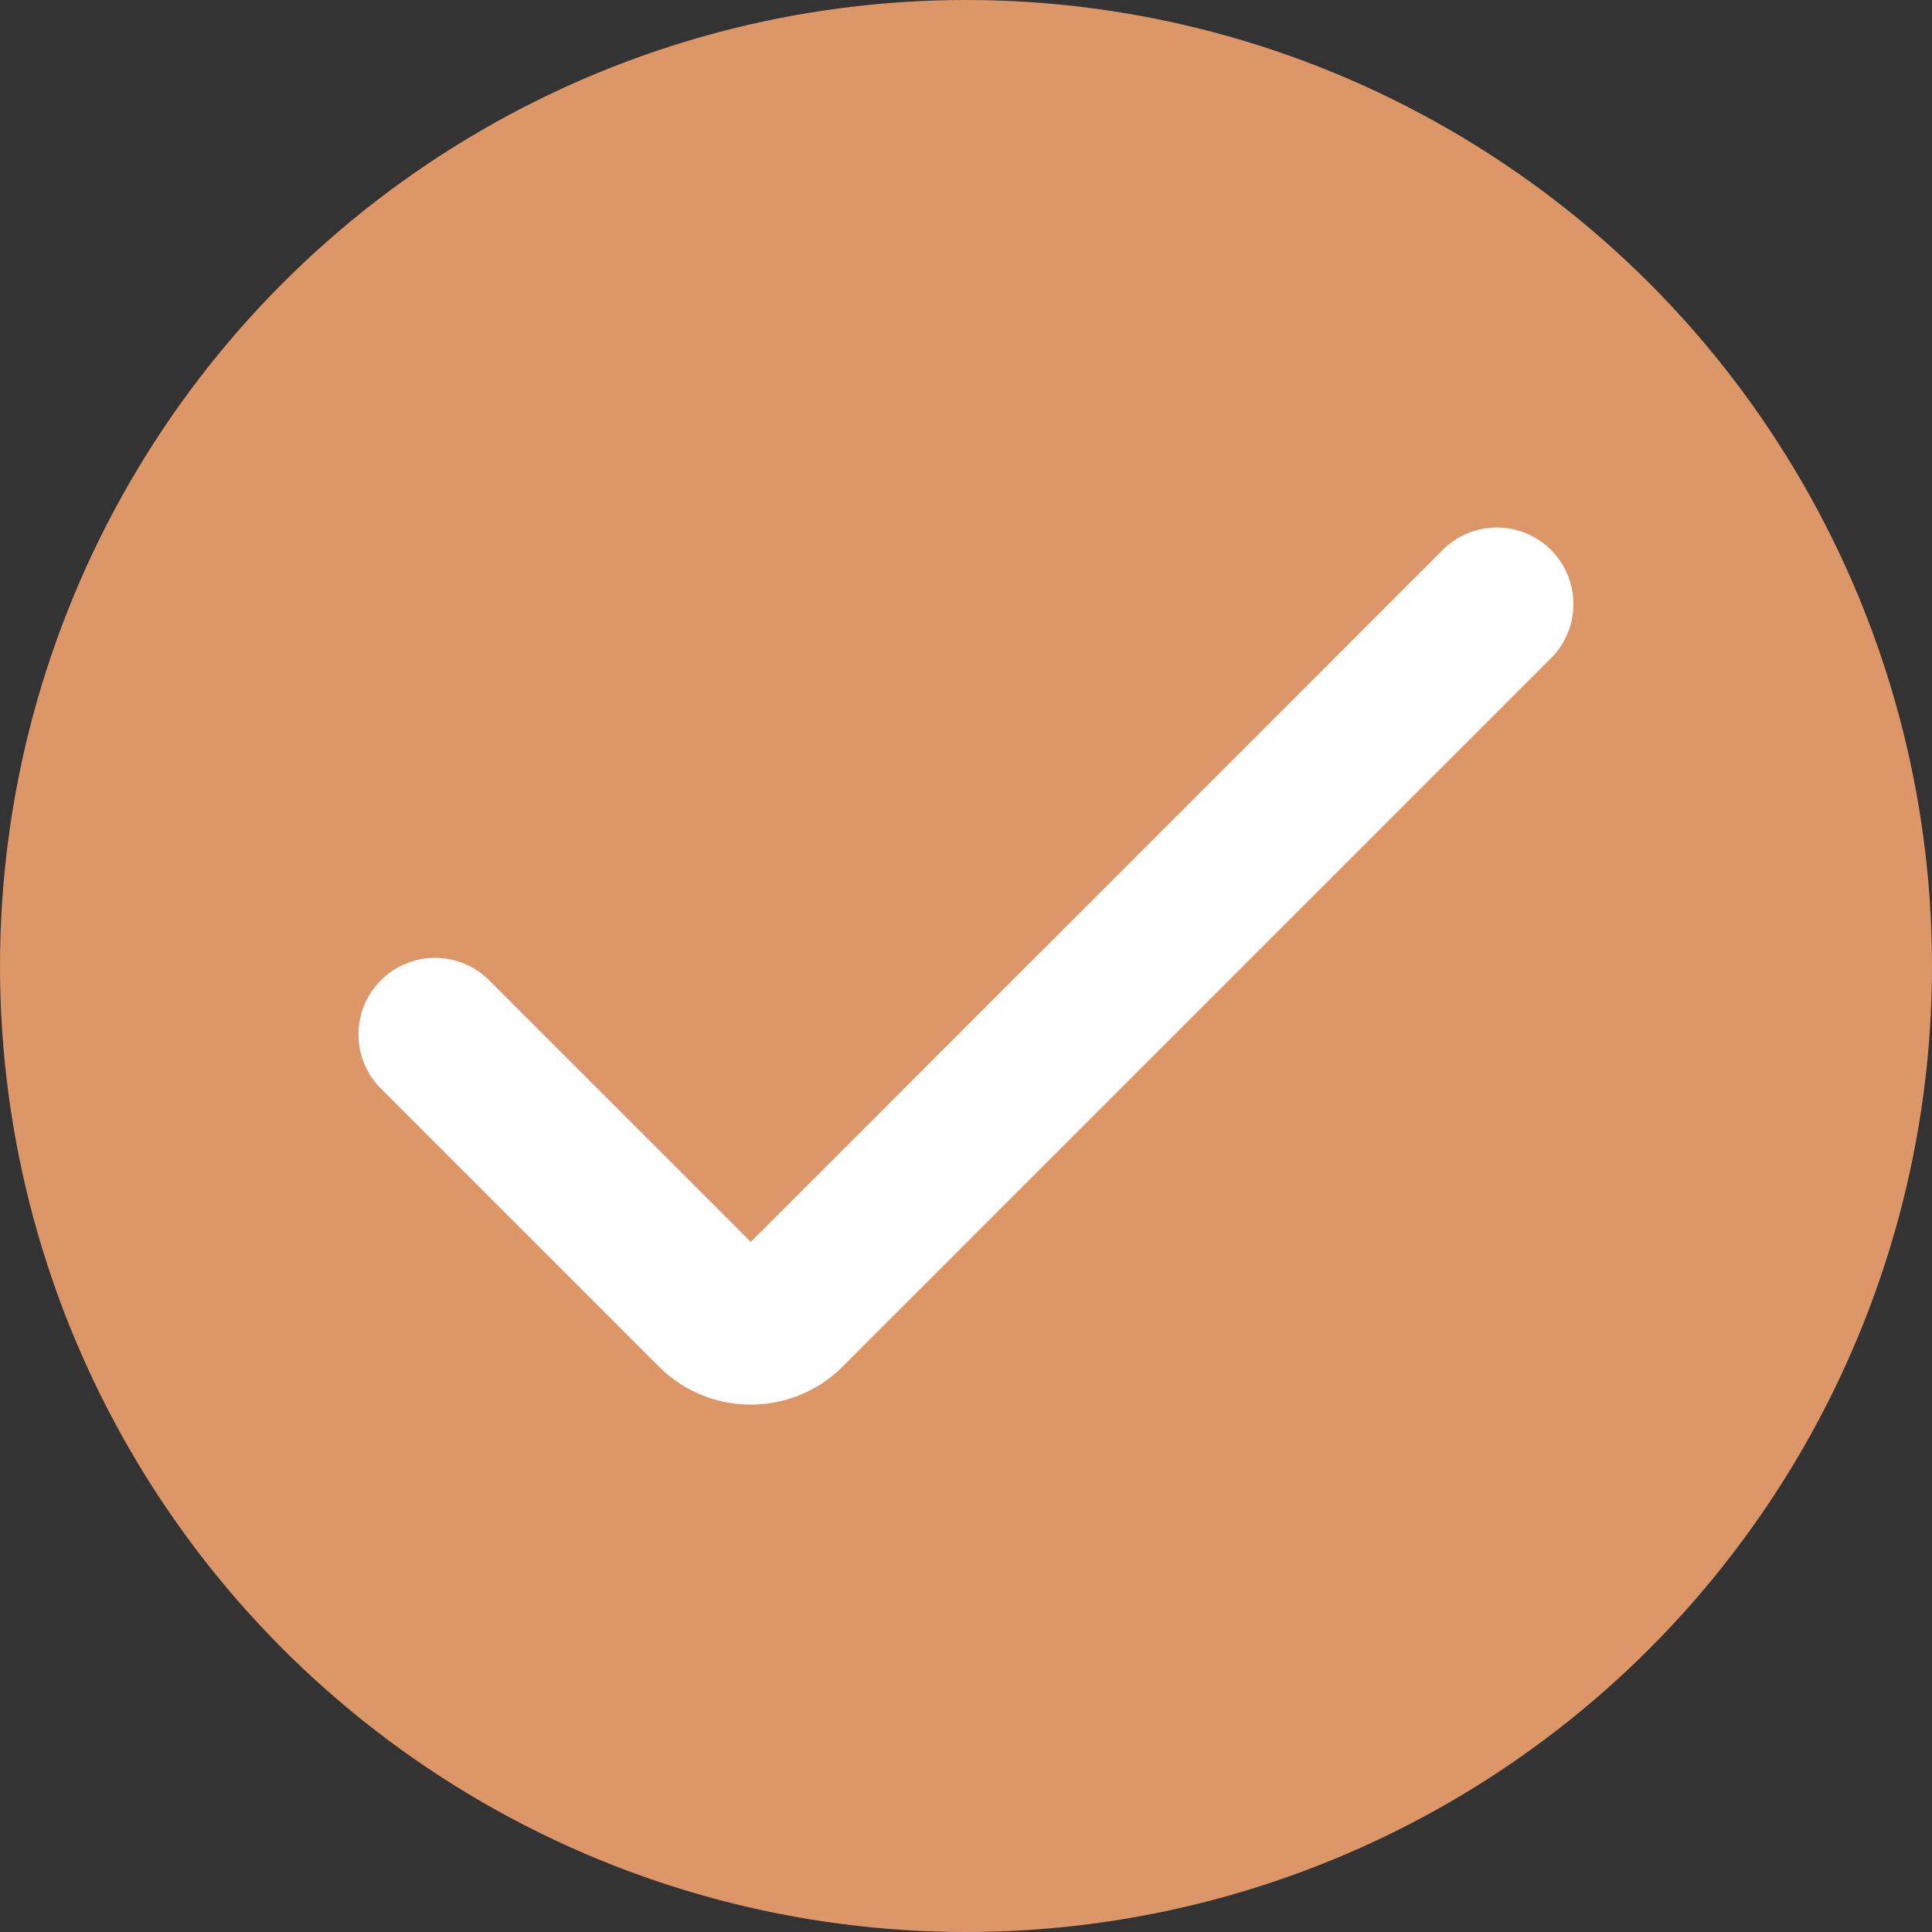
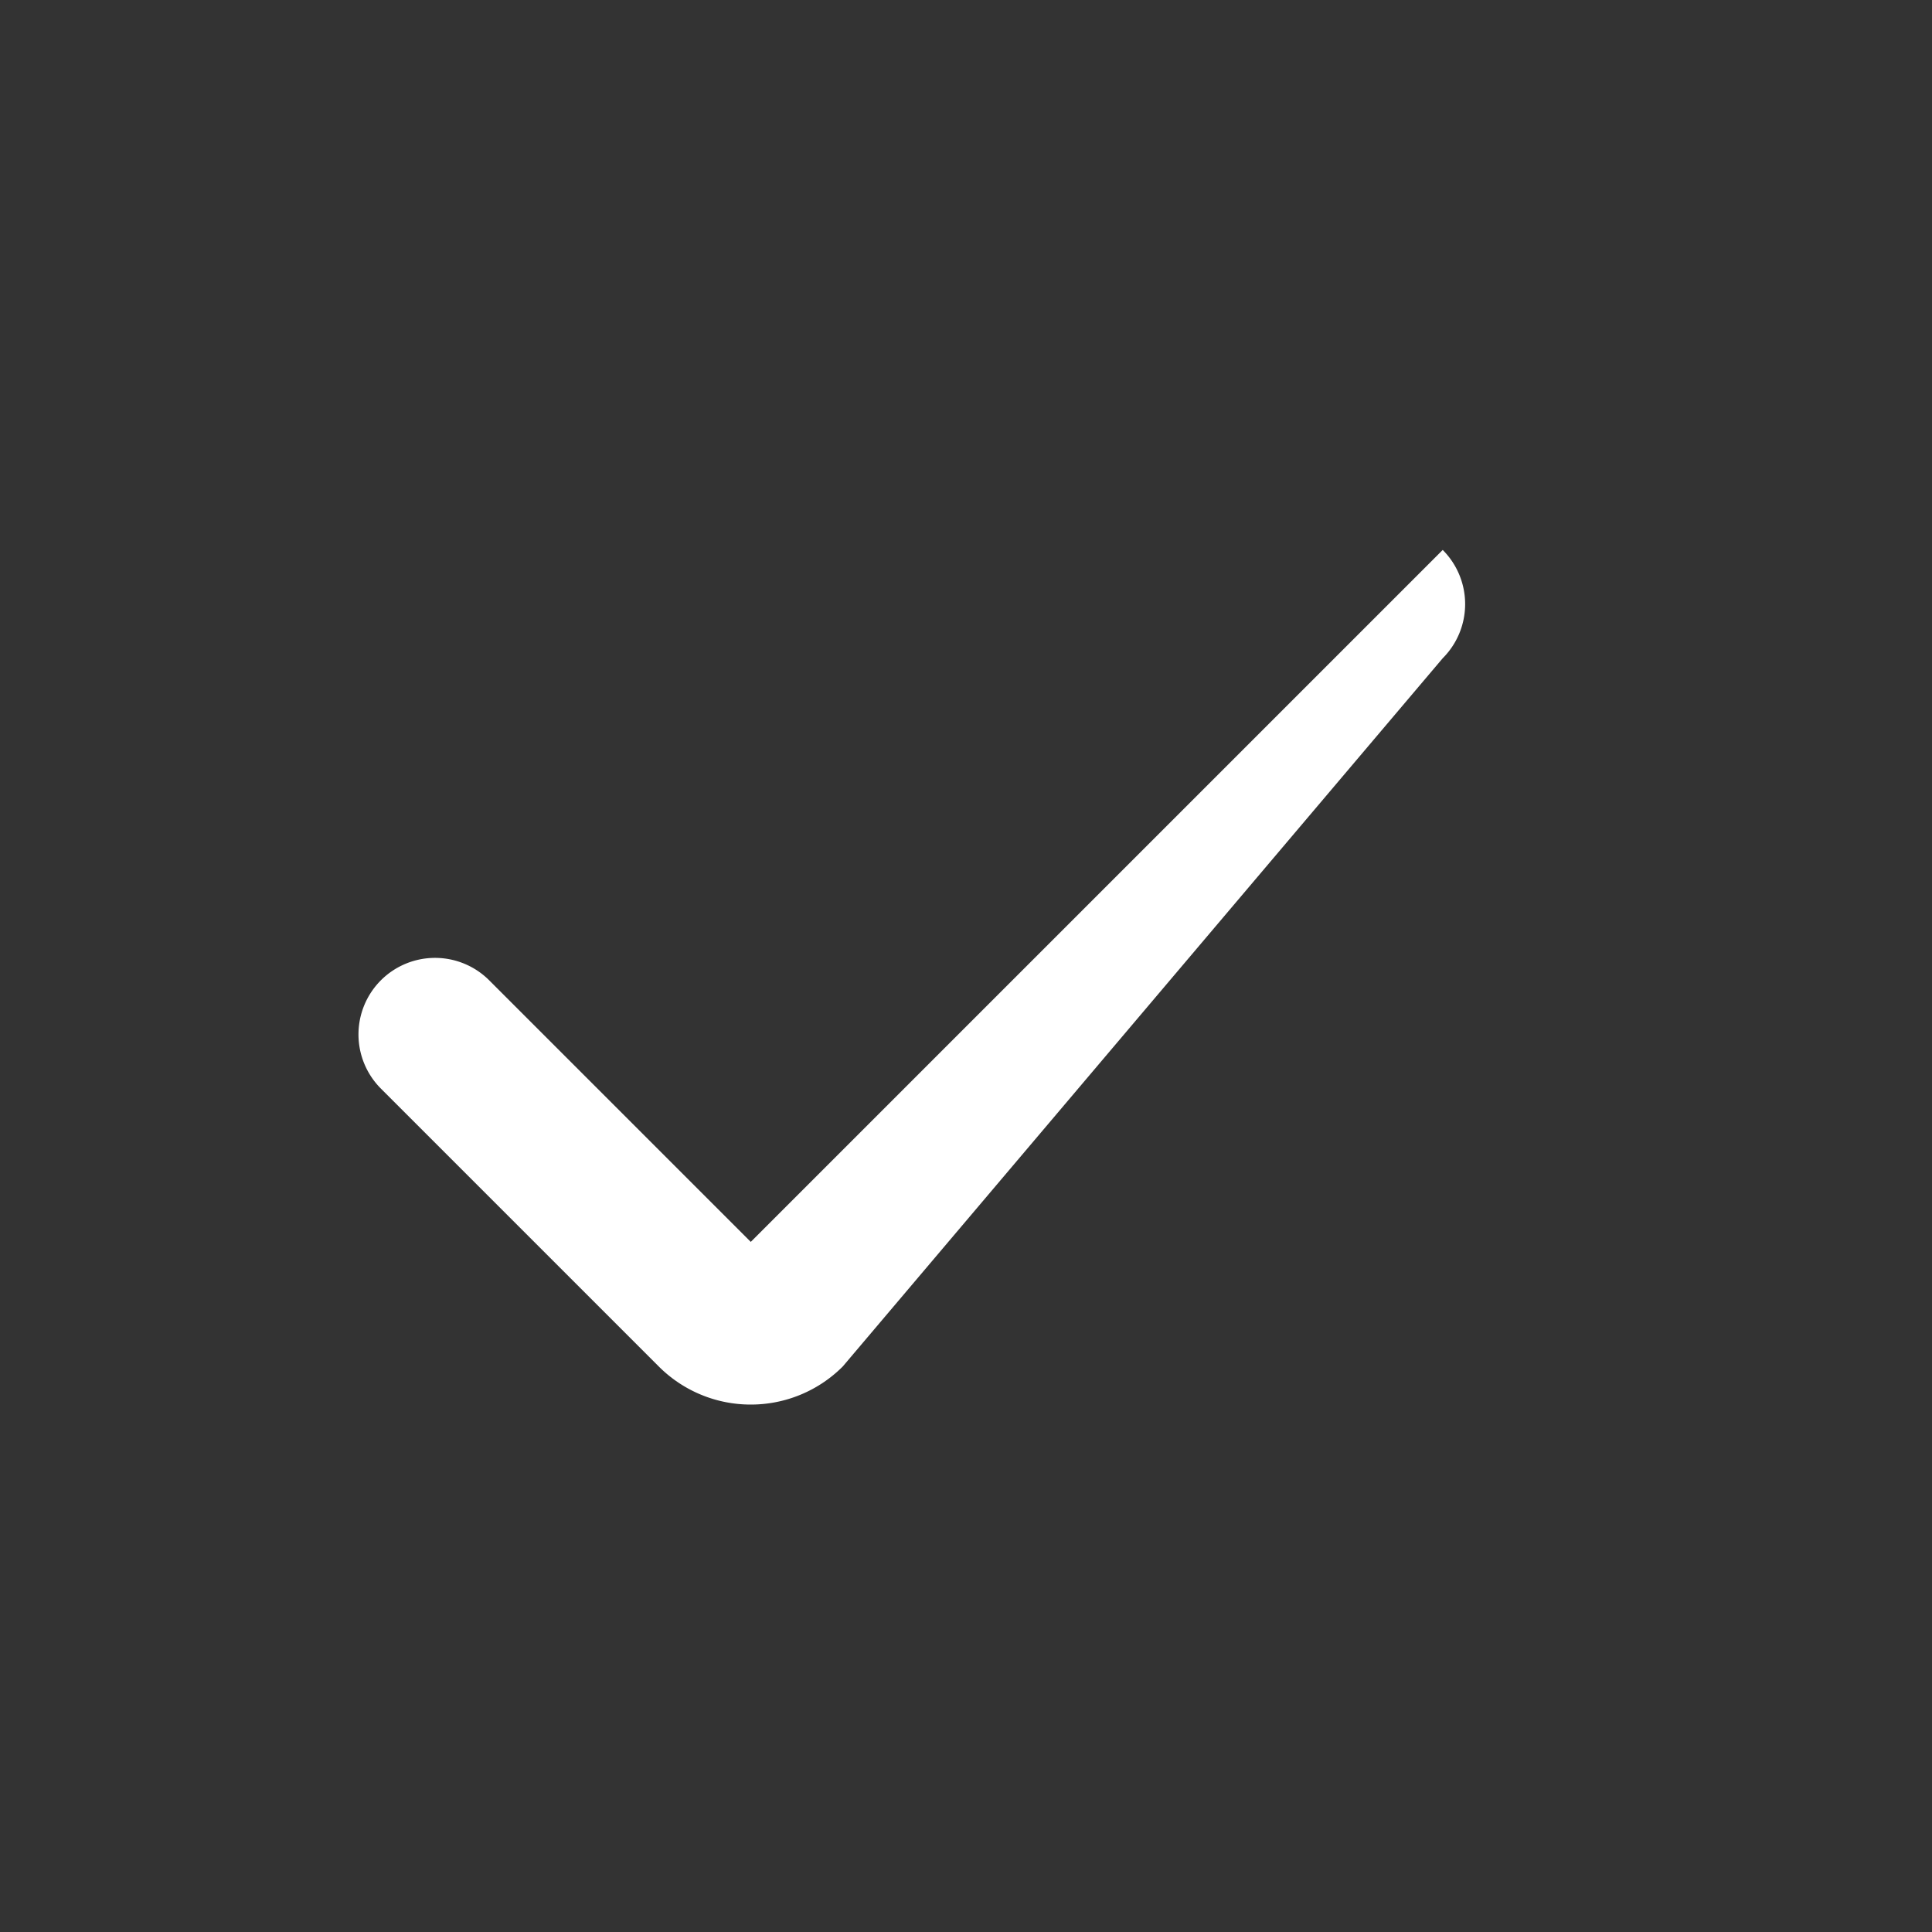
<svg xmlns="http://www.w3.org/2000/svg" viewBox="0 0 200 200">
  <rect x="0" y="0" width="200" height="200" fill="#333333" stroke="none" />
  <defs>
    <style>.cls-1{fill:#dd9667;}.cls-2{fill:#fff;}</style>
  </defs>
  <title>Галочка</title>
  <g id="Слой_2" data-name="Слой 2">
    <g id="Слой_1-2" data-name="Слой 1">
-       <circle class="cls-1" cx="100" cy="100" r="100" />
-       <path class="cls-2" d="M77.72,145.4a13.44,13.44,0,0,1-9.52-3.94L39.43,112.69a7.93,7.93,0,0,1,0-11.21h0a7.93,7.93,0,0,1,11.21,0l27.08,27.08,71.63-71.63a7.93,7.93,0,0,1,11.21,0h0a7.93,7.93,0,0,1,0,11.21L87.24,141.46A13.44,13.44,0,0,1,77.72,145.4Z" />
+       <path class="cls-2" d="M77.72,145.4a13.44,13.44,0,0,1-9.52-3.94L39.43,112.69a7.93,7.93,0,0,1,0-11.21h0a7.93,7.93,0,0,1,11.21,0l27.08,27.08,71.63-71.63h0a7.93,7.93,0,0,1,0,11.21L87.24,141.46A13.44,13.44,0,0,1,77.72,145.4Z" />
    </g>
  </g>
</svg>